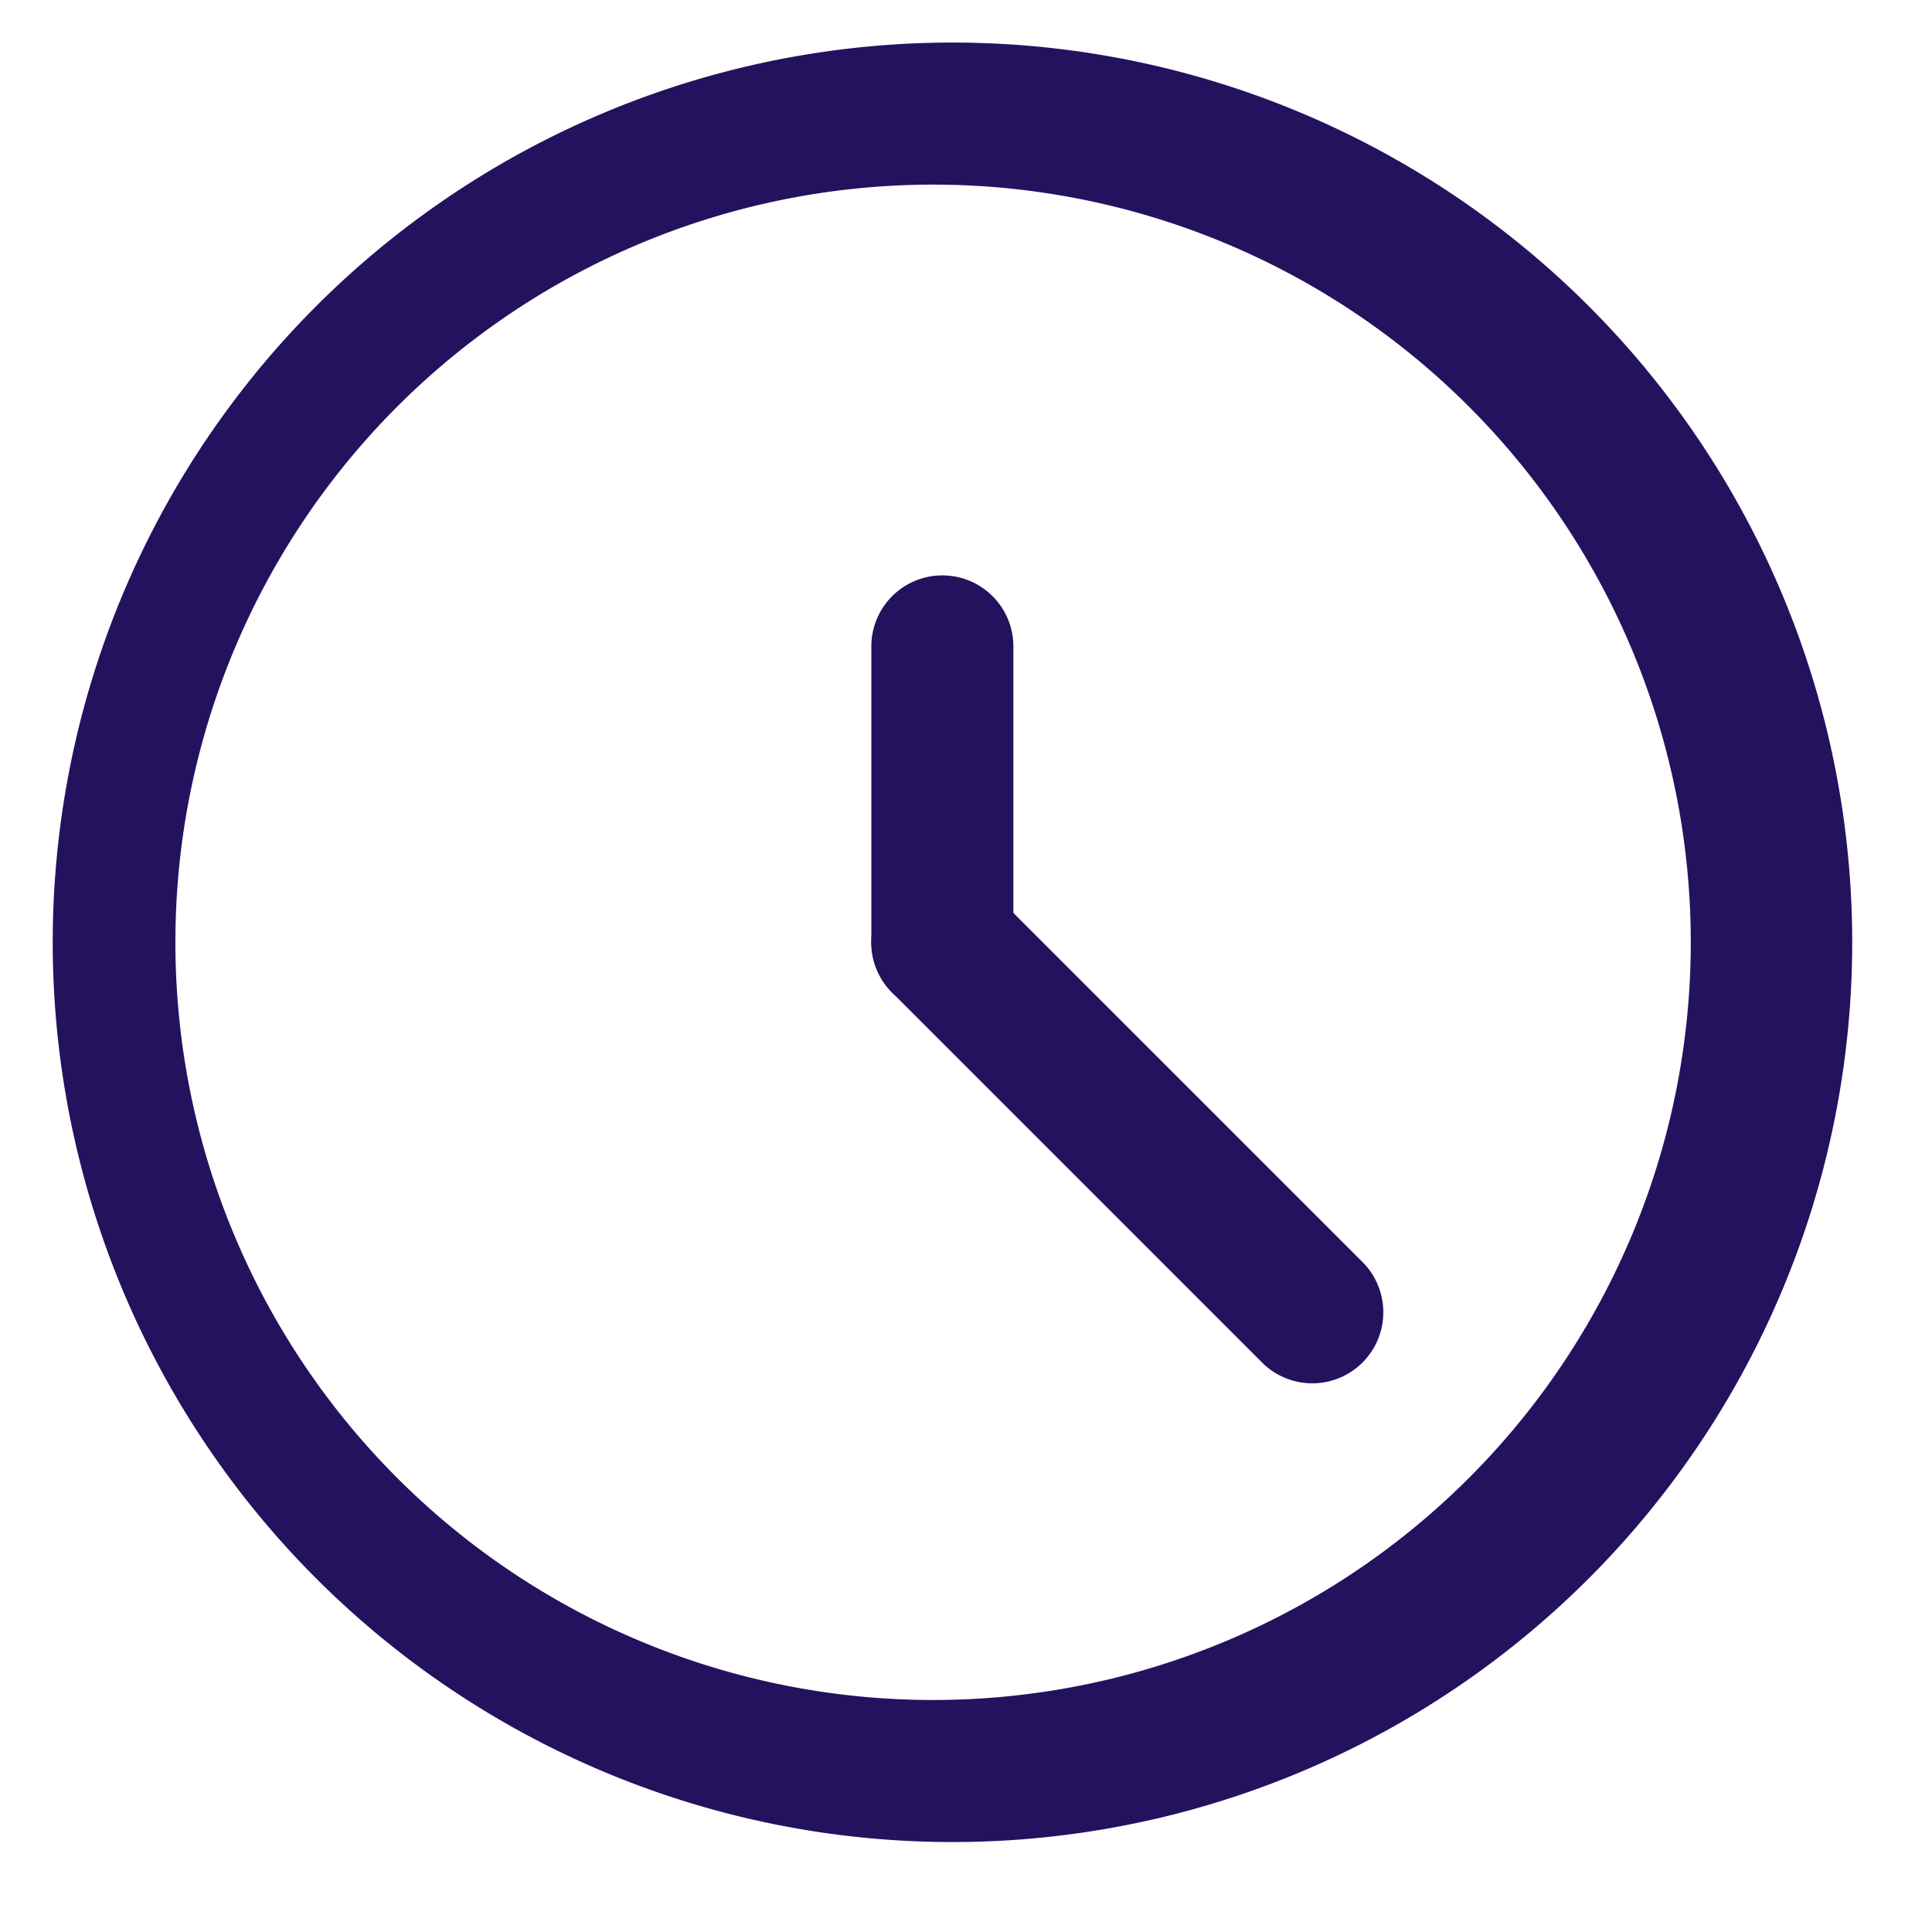
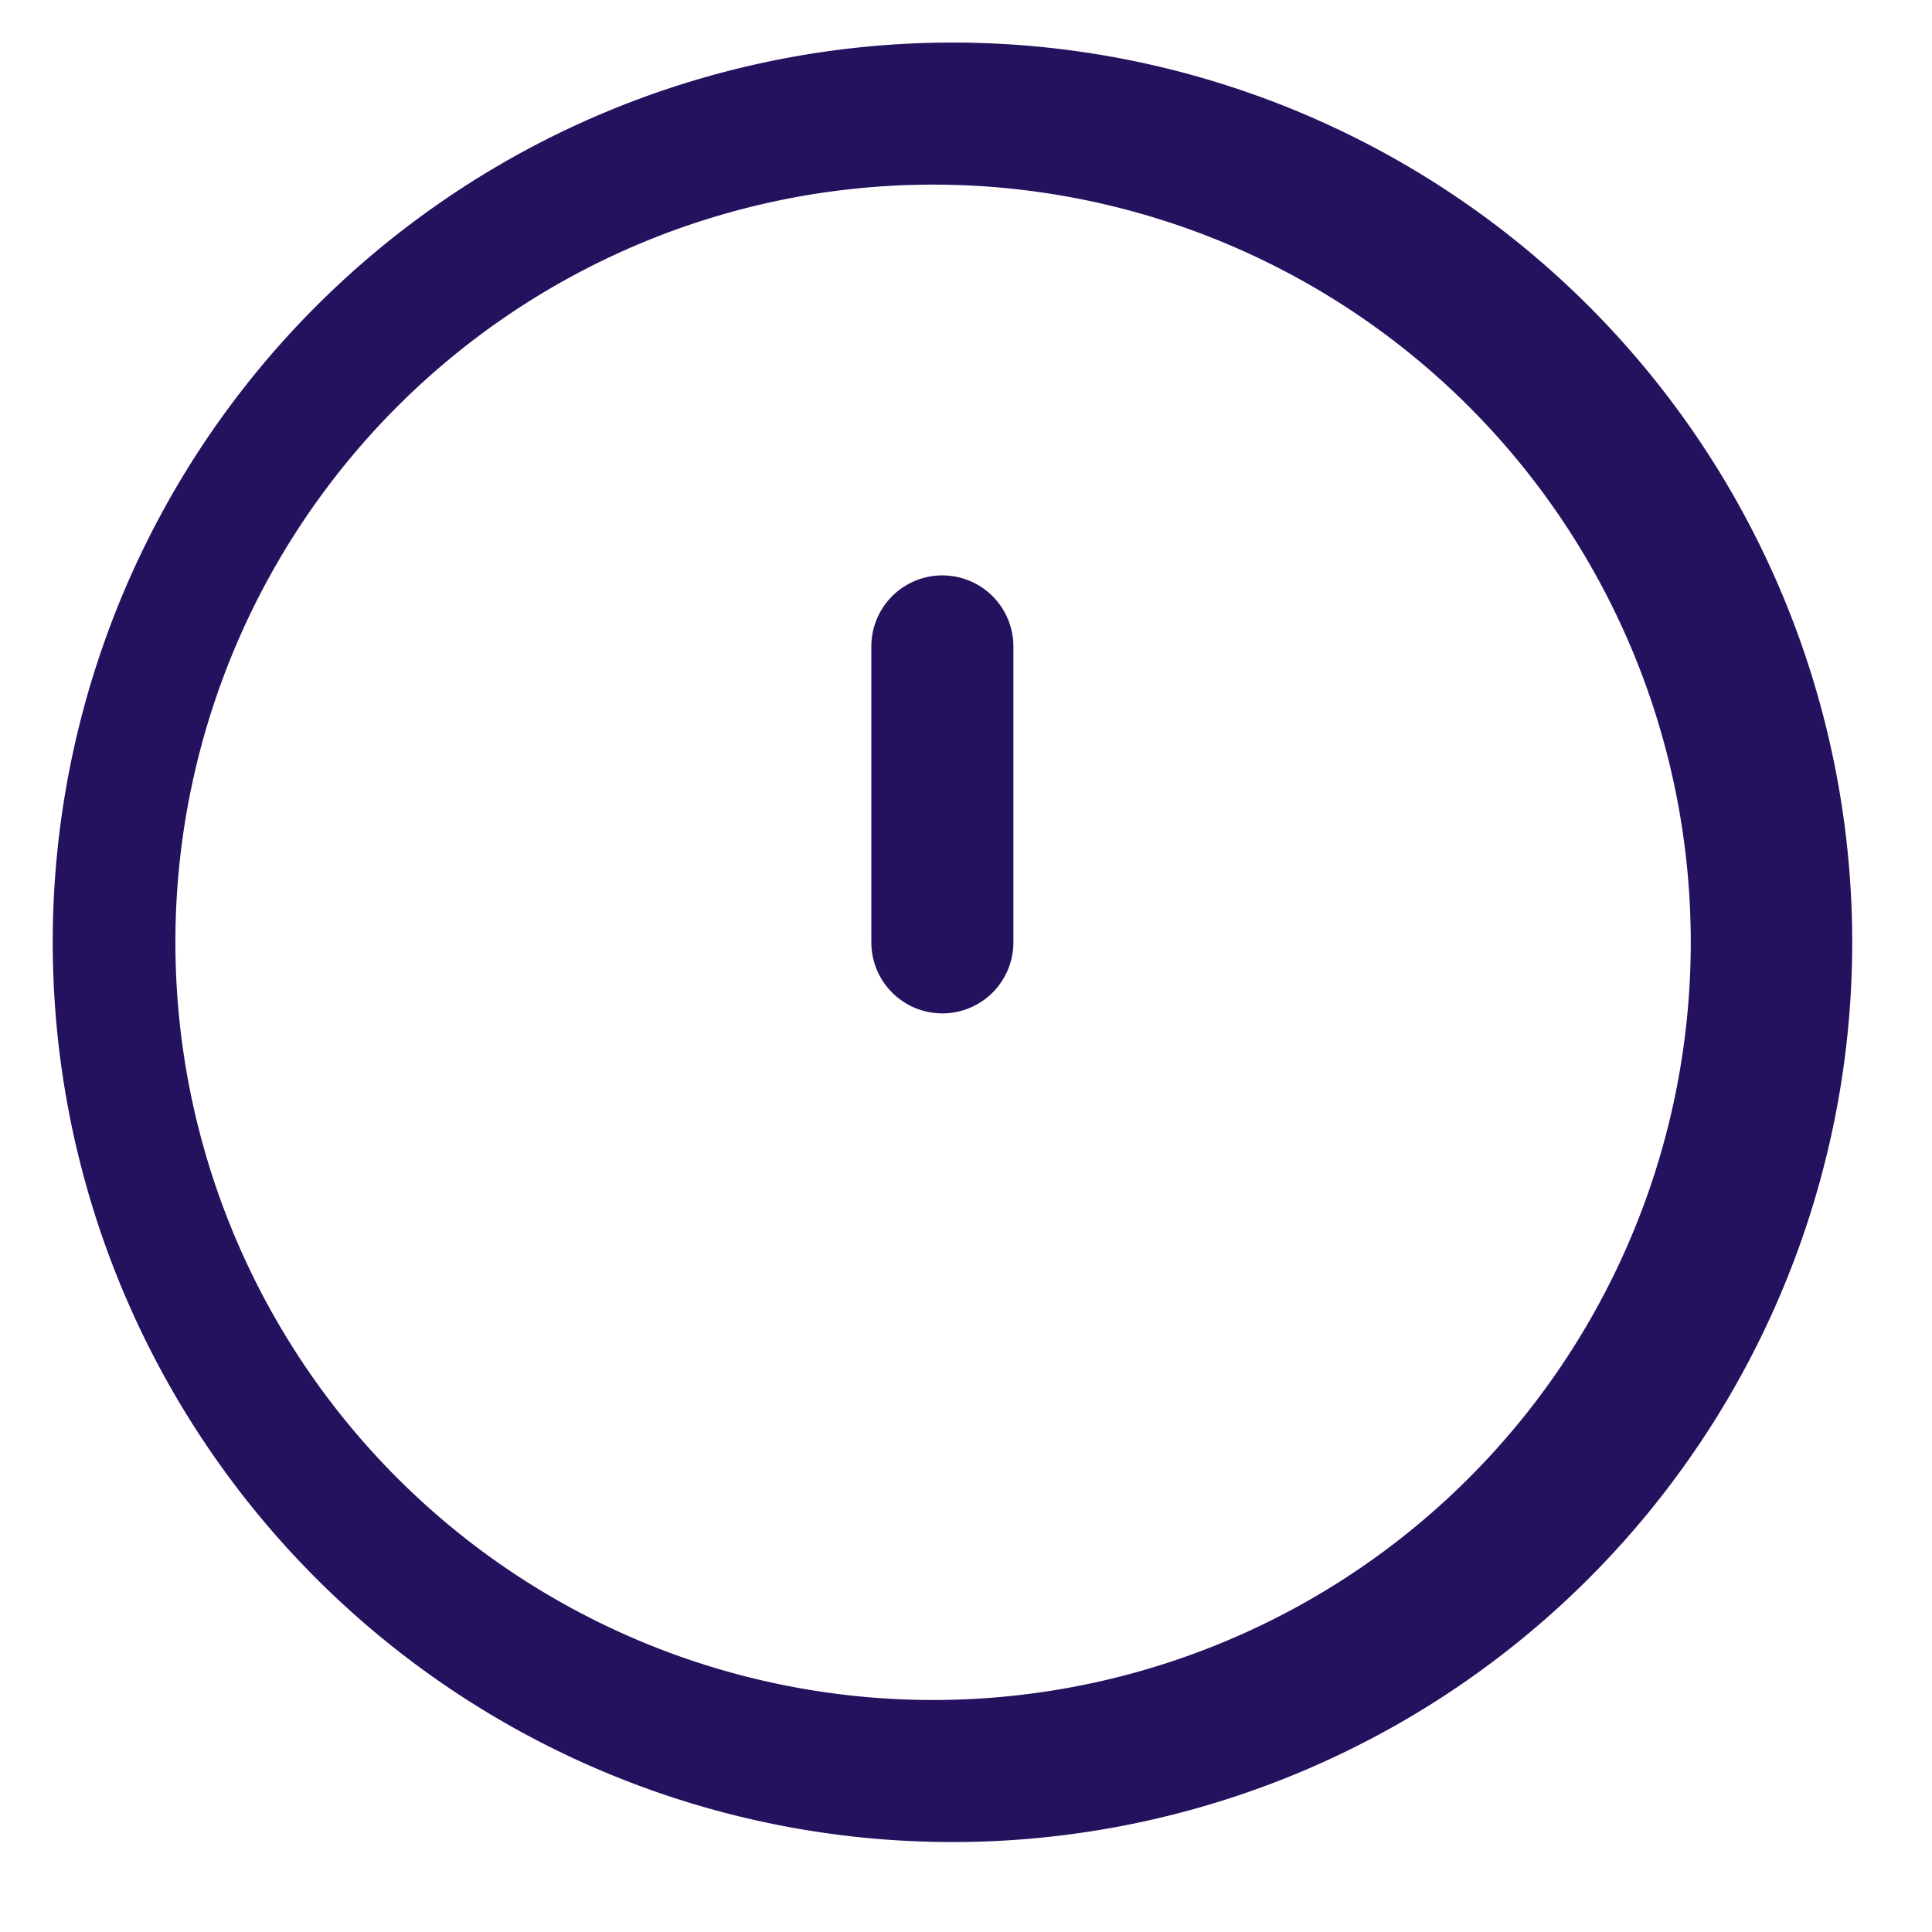
<svg xmlns="http://www.w3.org/2000/svg" width="17" height="17" viewBox="0 0 17 17">
  <g fill="#24125F">
    <path d="M8.292.375a7.917 7.917 0 110 15.833 7.917 7.917 0 010-15.833zm0 1.25a6.667 6.667 0 100 13.333 6.667 6.667 0 000-13.333z" />
    <path d="M8.917 8.292V5.688a.625.625 0 10-1.25 0v2.604a.625.625 0 101.25 0z" />
-     <path d="M7.85 8.734l3.255 3.255a.625.625 0 00.884-.884L8.734 7.85a.625.625 0 00-.884.884z" />
  </g>
</svg>